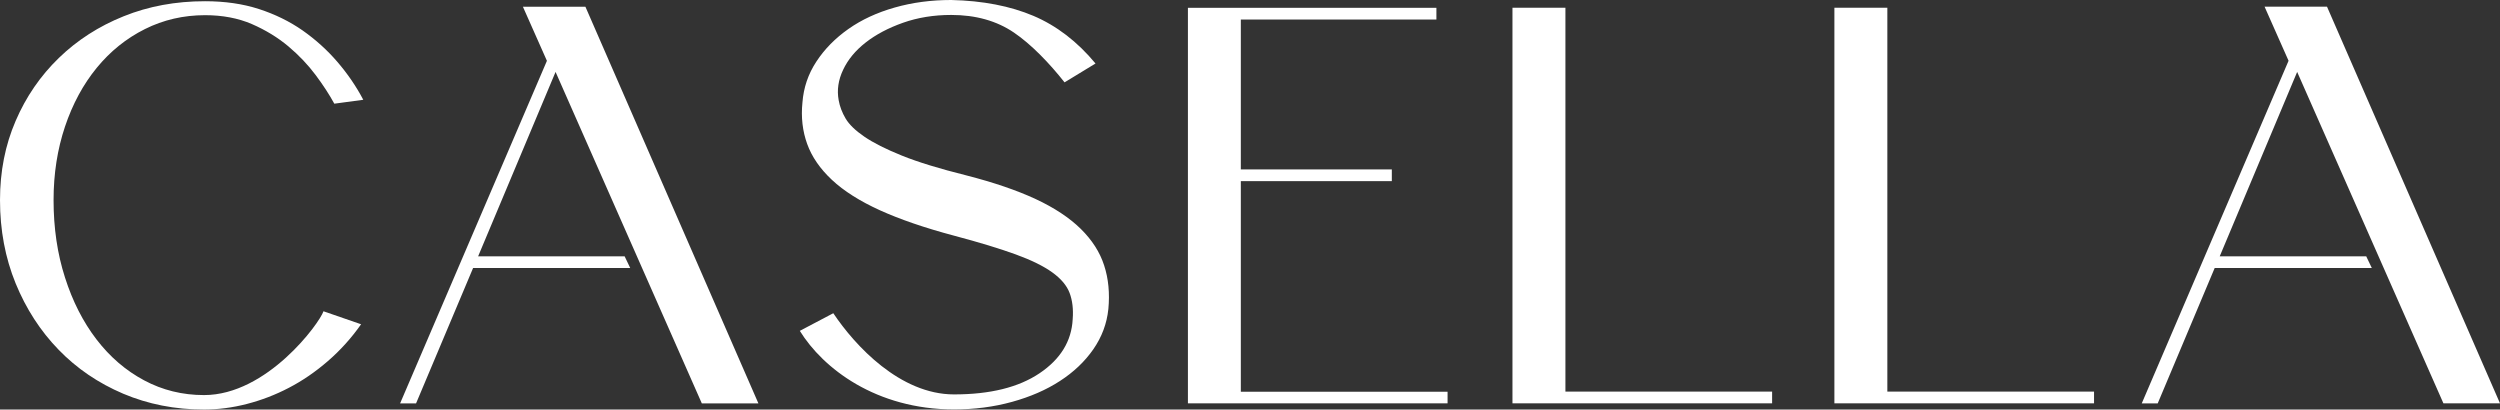
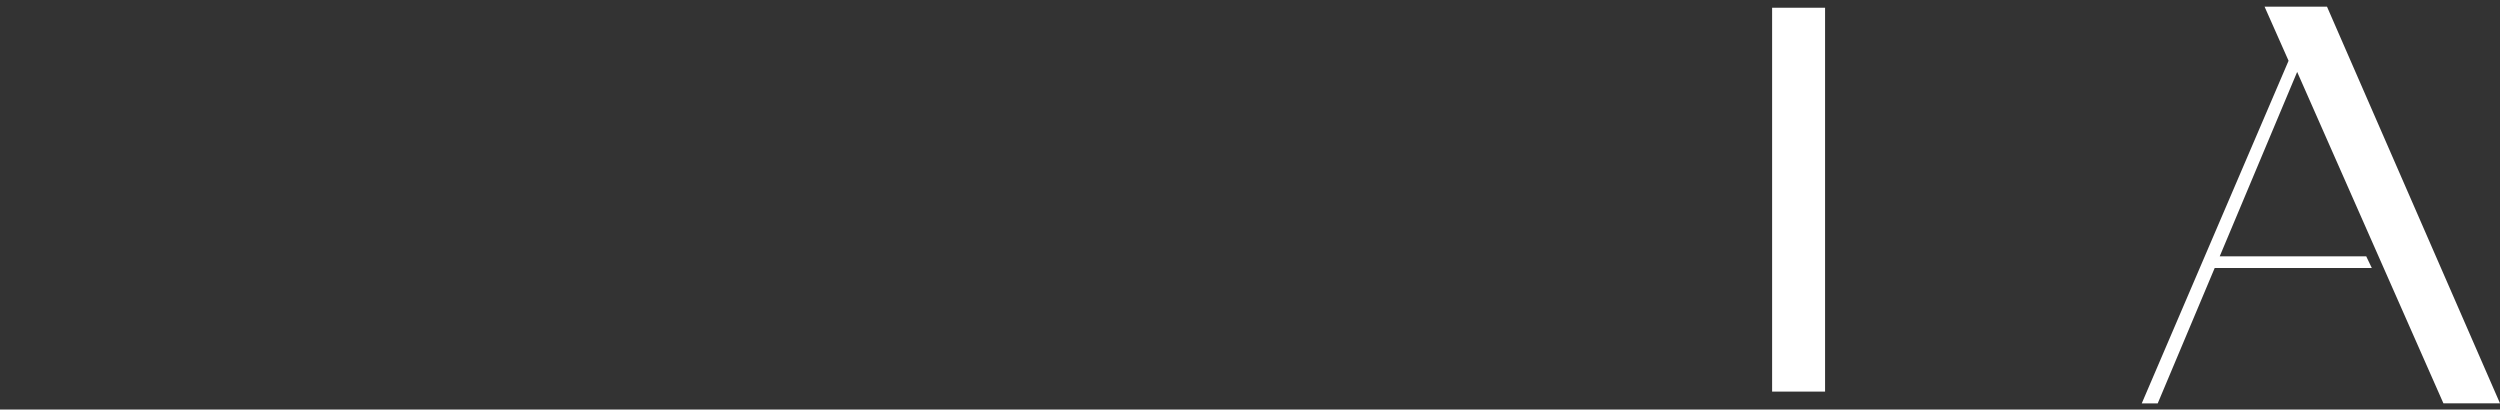
<svg xmlns="http://www.w3.org/2000/svg" id="Layer_1" viewBox="0 0 448.01 73.39">
  <rect x="0" y="0" width="448.01" height="73.39" fill="#333333" stroke="none" />
  <defs>
    <style>.cls-1{fill:#fff;}</style>
  </defs>
-   <path class="cls-1" d="M57.97,55.78l6.74,2.33c-1.73,2.46-3.71,4.66-5.94,6.59-2.23,1.93-4.56,3.53-6.99,4.79-2.43,1.27-4.94,2.23-7.54,2.9-2.59.67-5.16,1-7.69,1-5.19,0-10.01-.95-14.48-2.84-4.46-1.9-8.32-4.52-11.58-7.89-3.26-3.36-5.82-7.32-7.69-11.88-1.86-4.56-2.8-9.53-2.8-14.93,0-5.12.93-9.85,2.8-14.18,1.86-4.33,4.44-8.08,7.74-11.28,3.29-3.19,7.17-5.69,11.63-7.48C26.63,1.11,31.49.22,36.75.22c3.53,0,6.74.46,9.63,1.39,2.9.94,5.51,2.22,7.84,3.84,2.33,1.64,4.41,3.51,6.24,5.64s3.38,4.39,4.64,6.79l-5.19.7c-.87-1.59-1.98-3.31-3.35-5.14-1.36-1.82-2.99-3.54-4.89-5.14-1.9-1.59-4.08-2.92-6.54-3.99-2.46-1.06-5.26-1.59-8.38-1.59-3.86,0-7.46.83-10.78,2.49s-6.21,3.98-8.63,6.94c-2.43,2.97-4.33,6.48-5.69,10.53s-2.05,8.45-2.05,13.18c0,4.99.68,9.62,2.05,13.88,1.36,4.26,3.24,7.95,5.64,11.08,2.4,3.13,5.24,5.58,8.54,7.34,3.29,1.76,6.87,2.64,10.73,2.64,11.32,0,20.71-12.9,21.41-15.02Z" />
-   <path class="cls-1" d="M99.56,12.89l-13.88,33.05h26.26l1,2.09h-28.16l-10.22,24.26h-2.86l26.31-61.39-4.3-9.69h11.2l31,71.08h-10.14l-26.21-59.4Z" />
-   <path class="cls-1" d="M198.62,55.4c-.27,2.6-1.17,4.99-2.69,7.19-1.53,2.2-3.53,4.1-5.99,5.69-2.46,1.6-5.33,2.84-8.59,3.74s-6.72,1.35-10.38,1.35c-13.98,0-23.48-7.35-27.64-14.08l6-3.16c3.9,5.83,11.97,14.55,21.63,14.55,6.46,0,11.57-1.26,15.33-3.79,3.76-2.53,5.74-5.76,5.94-9.69.14-1.79-.05-3.36-.55-4.69s-1.53-2.56-3.1-3.69c-1.56-1.13-3.76-2.21-6.59-3.24-2.83-1.03-6.51-2.15-11.03-3.35-5.26-1.4-9.68-2.92-13.28-4.55-3.59-1.63-6.46-3.45-8.59-5.44-2.13-1.99-3.61-4.14-4.44-6.44-.83-2.29-1.12-4.77-.85-7.43.2-2.66,1.03-5.11,2.5-7.34,1.46-2.23,3.38-4.18,5.74-5.84s5.12-2.94,8.29-3.84c3.16-.9,6.54-1.35,10.13-1.35,5.66.13,10.57,1.08,14.73,2.84,4.16,1.77,7.87,4.61,11.13,8.54l-5.55,3.38c-2.73-3.46-5.98-6.83-9.08-8.93s-6.84-3.15-11.23-3.15c-3.13,0-6.01.47-8.64,1.4s-4.86,2.11-6.69,3.54-3.18,3.06-4.04,4.89c-.87,1.83-1.13,3.64-.8,5.44.2,1.14.62,2.23,1.25,3.3.63,1.06,1.75,2.15,3.35,3.24,1.6,1.1,3.84,2.23,6.74,3.4,2.89,1.17,6.74,2.34,11.53,3.54,4.92,1.26,9.07,2.68,12.43,4.24,3.36,1.57,6.05,3.35,8.08,5.34,2.03,2,3.43,4.18,4.19,6.54.78,2.38,1.03,5,.76,7.85Z" />
-   <path class="cls-1" d="M259.41,70.18v2.1h-46.53V1.4h44.53v2.1h-35.05v26.86h27.06v2.1h-27.06v37.74h37.05v-.02Z" />
-   <path class="cls-1" d="M317.57,70.18v2.1h-46.53V1.39h9.49v68.79s37.04,0,37.04,0Z" />
-   <path class="cls-1" d="M375.26,70.18v2.1h-46.53V1.39h9.49v68.79s37.04,0,37.04,0Z" />
+   <path class="cls-1" d="M317.57,70.18v2.1V1.39h9.49v68.79s37.04,0,37.04,0Z" />
  <path class="cls-1" d="M411.66,12.89l-13.88,33.05h26.26l1,2.09h-28.16l-10.21,24.26h-2.86l26.31-61.4-4.3-9.69h11.19l31,71.08h-10.14l-26.21-59.39Z" />
</svg>